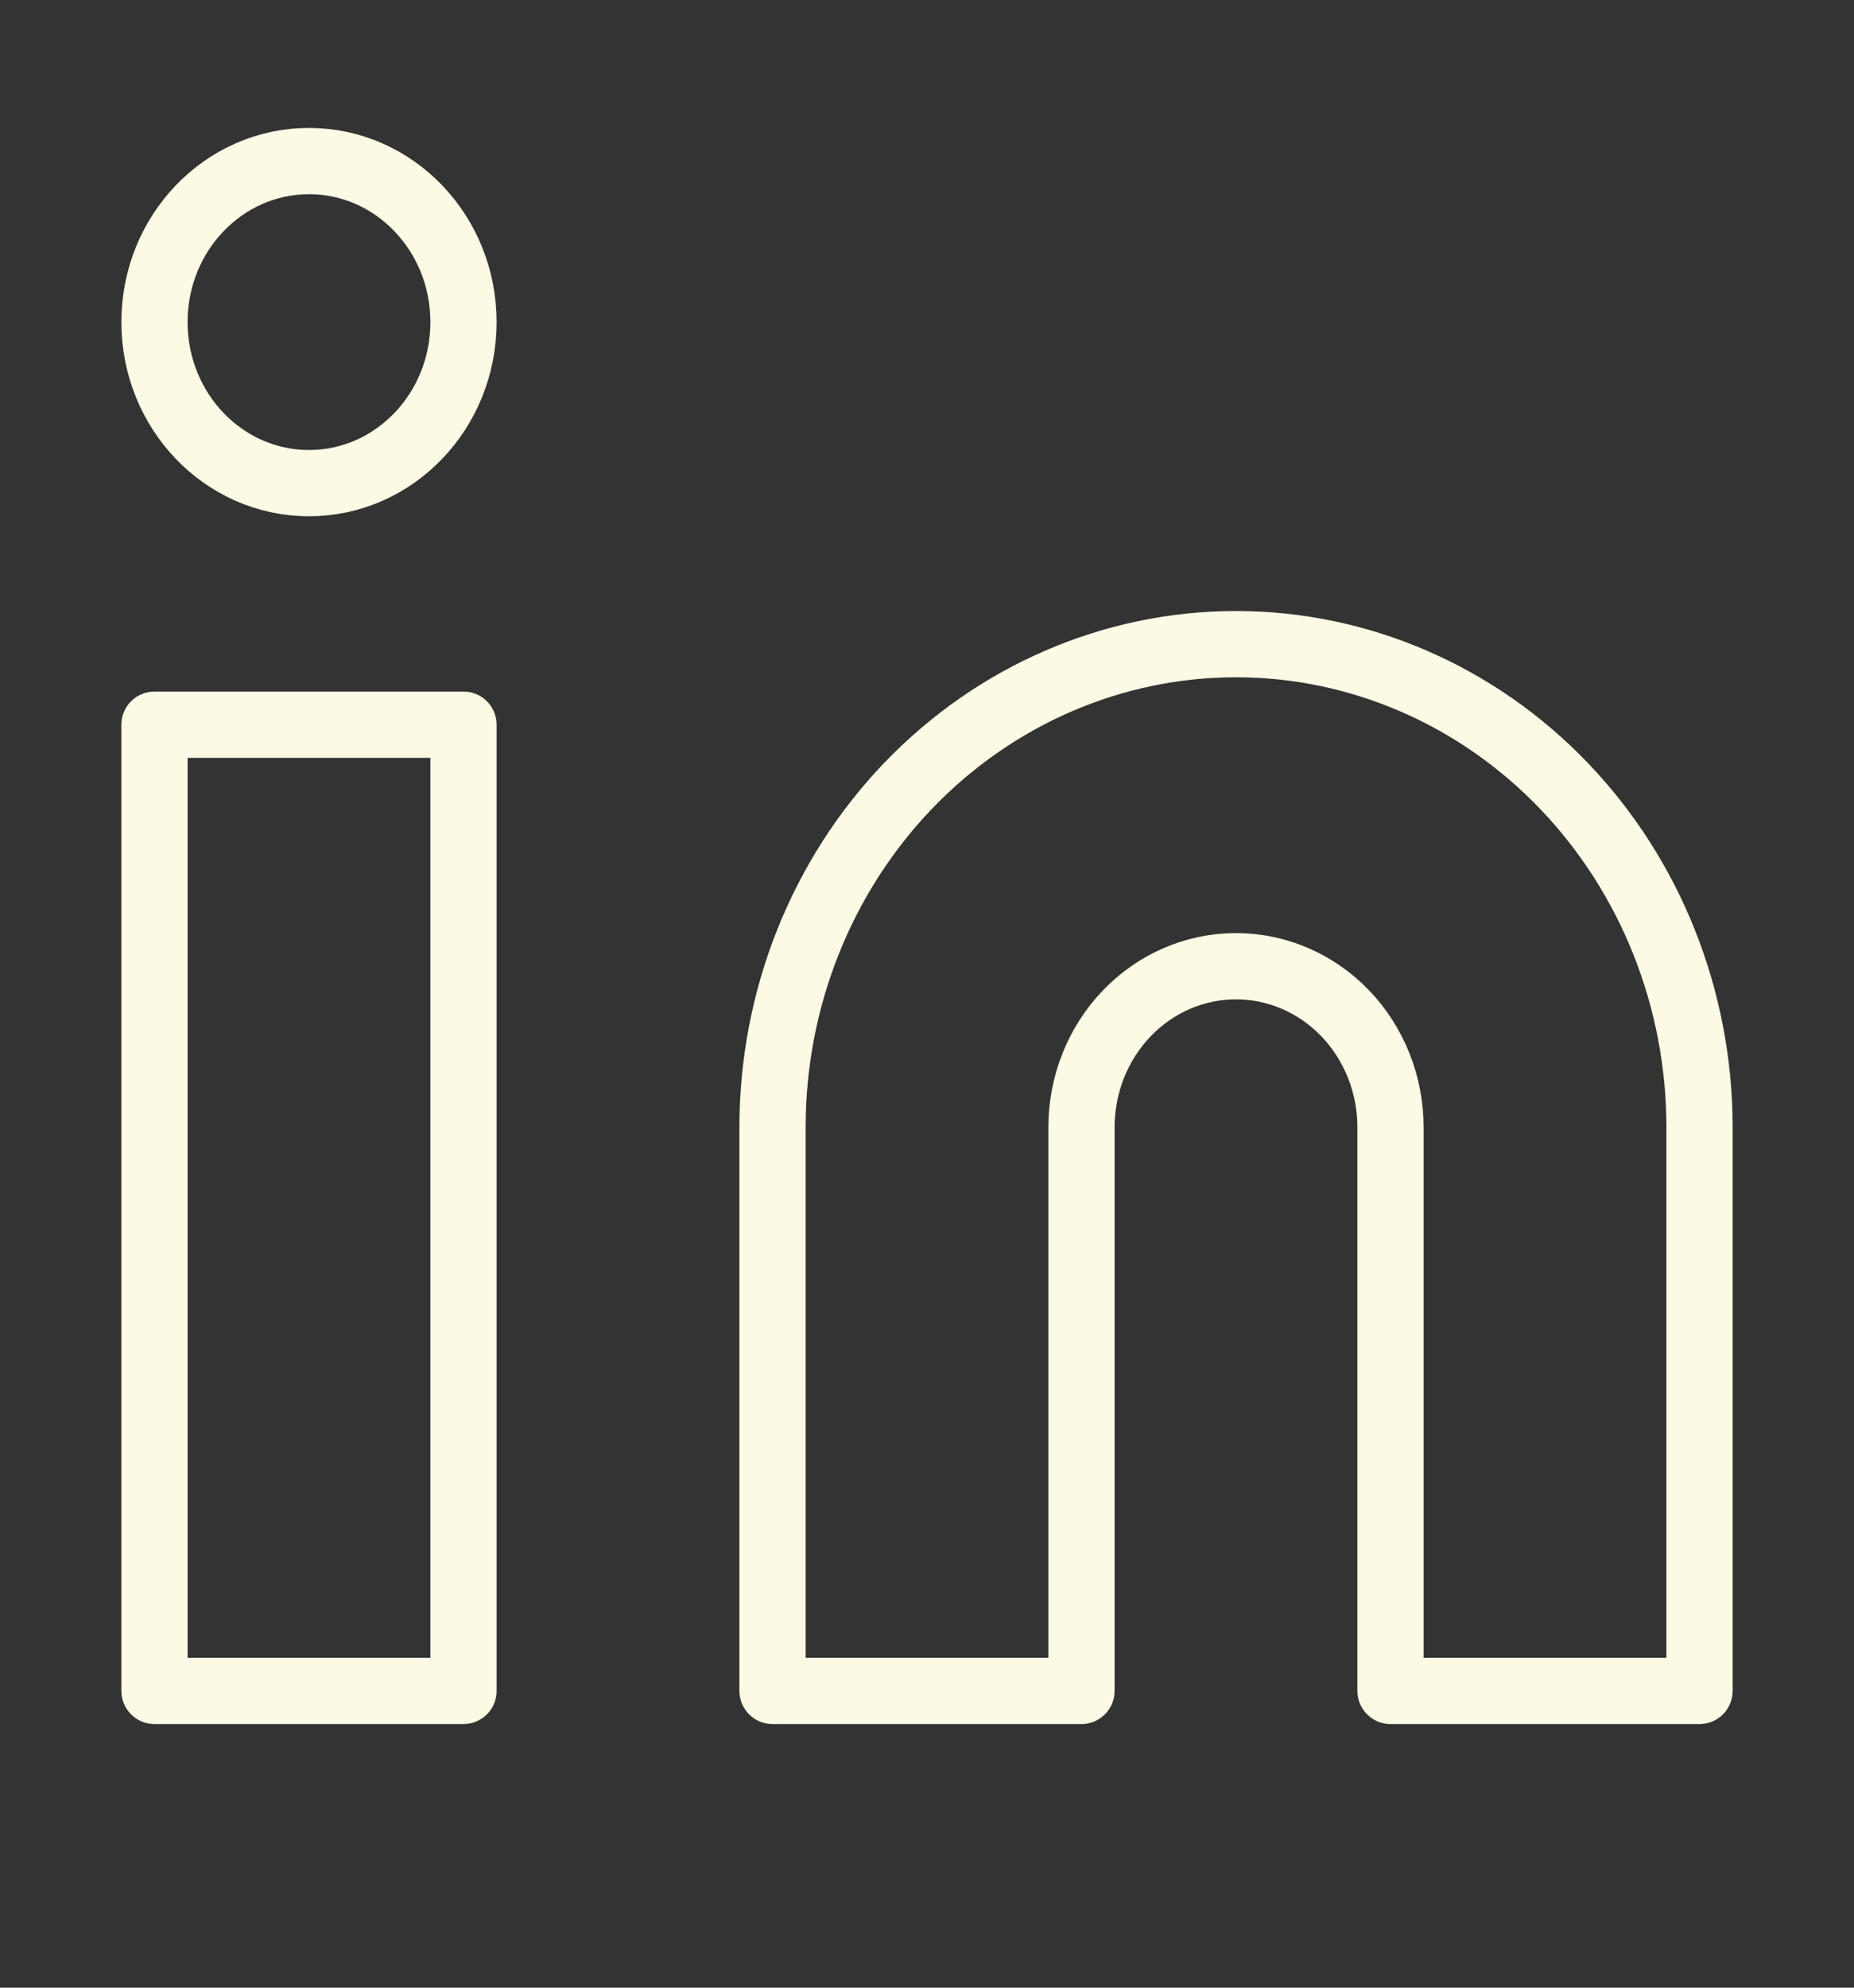
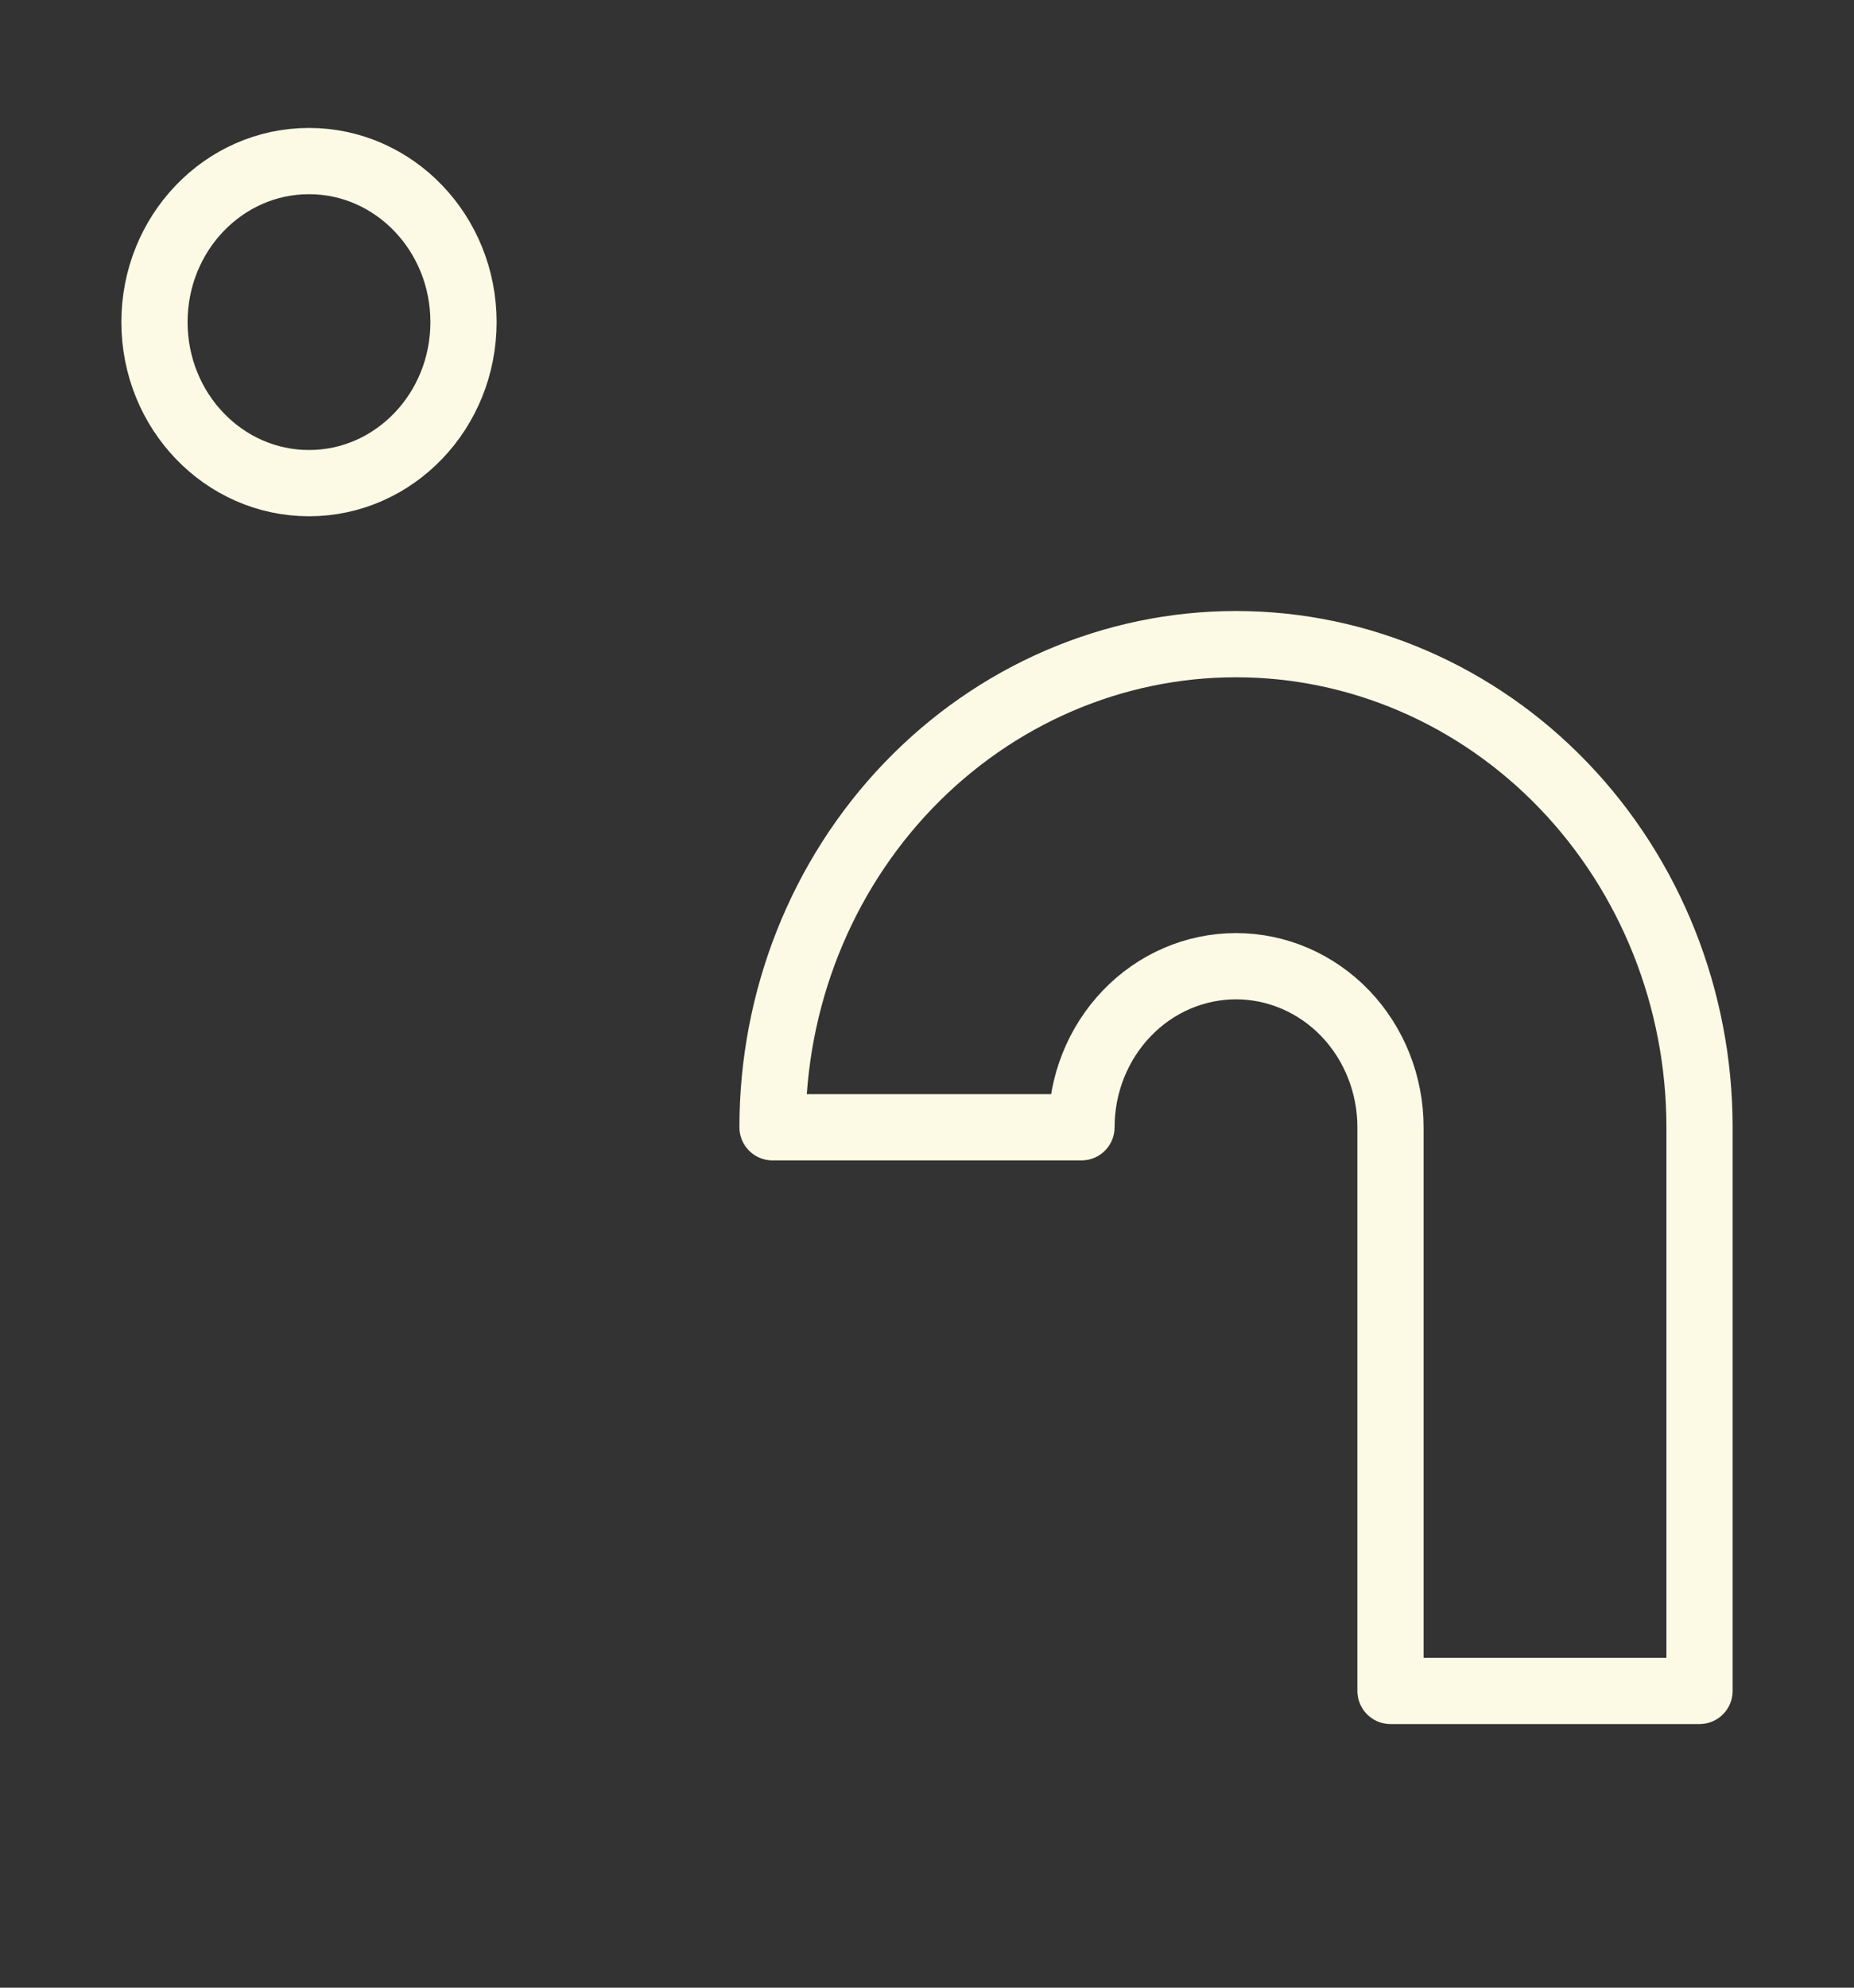
<svg xmlns="http://www.w3.org/2000/svg" width="28" height="30" viewBox="0 0 28 30" fill="none">
  <rect x="0" y="0" width="28" height="30" fill="#333333" stroke="none" />
-   <path d="M18.667 9.722C20.523 9.722 22.304 10.491 23.616 11.858C24.929 13.226 25.667 15.08 25.667 17.014V25.521H21V17.014C21 16.369 20.754 15.751 20.317 15.295C19.879 14.839 19.285 14.583 18.667 14.583C18.048 14.583 17.454 14.839 17.017 15.295C16.579 15.751 16.333 16.369 16.333 17.014V25.521H11.667V17.014C11.667 15.08 12.404 13.226 13.717 11.858C15.03 10.491 16.81 9.722 18.667 9.722Z" stroke="#FCFAE5" stroke-linecap="round" stroke-linejoin="round" />
-   <path d="M7 10.938H2.333V25.521H7V10.938Z" stroke="#FCFAE5" stroke-linecap="round" stroke-linejoin="round" />
+   <path d="M18.667 9.722C20.523 9.722 22.304 10.491 23.616 11.858C24.929 13.226 25.667 15.08 25.667 17.014V25.521H21V17.014C21 16.369 20.754 15.751 20.317 15.295C19.879 14.839 19.285 14.583 18.667 14.583C18.048 14.583 17.454 14.839 17.017 15.295C16.579 15.751 16.333 16.369 16.333 17.014H11.667V17.014C11.667 15.08 12.404 13.226 13.717 11.858C15.03 10.491 16.81 9.722 18.667 9.722Z" stroke="#FCFAE5" stroke-linecap="round" stroke-linejoin="round" />
  <path d="M4.667 7.292C5.955 7.292 7 6.204 7 4.861C7 3.519 5.955 2.431 4.667 2.431C3.378 2.431 2.333 3.519 2.333 4.861C2.333 6.204 3.378 7.292 4.667 7.292Z" stroke="#FCFAE5" stroke-linecap="round" stroke-linejoin="round" />
</svg>